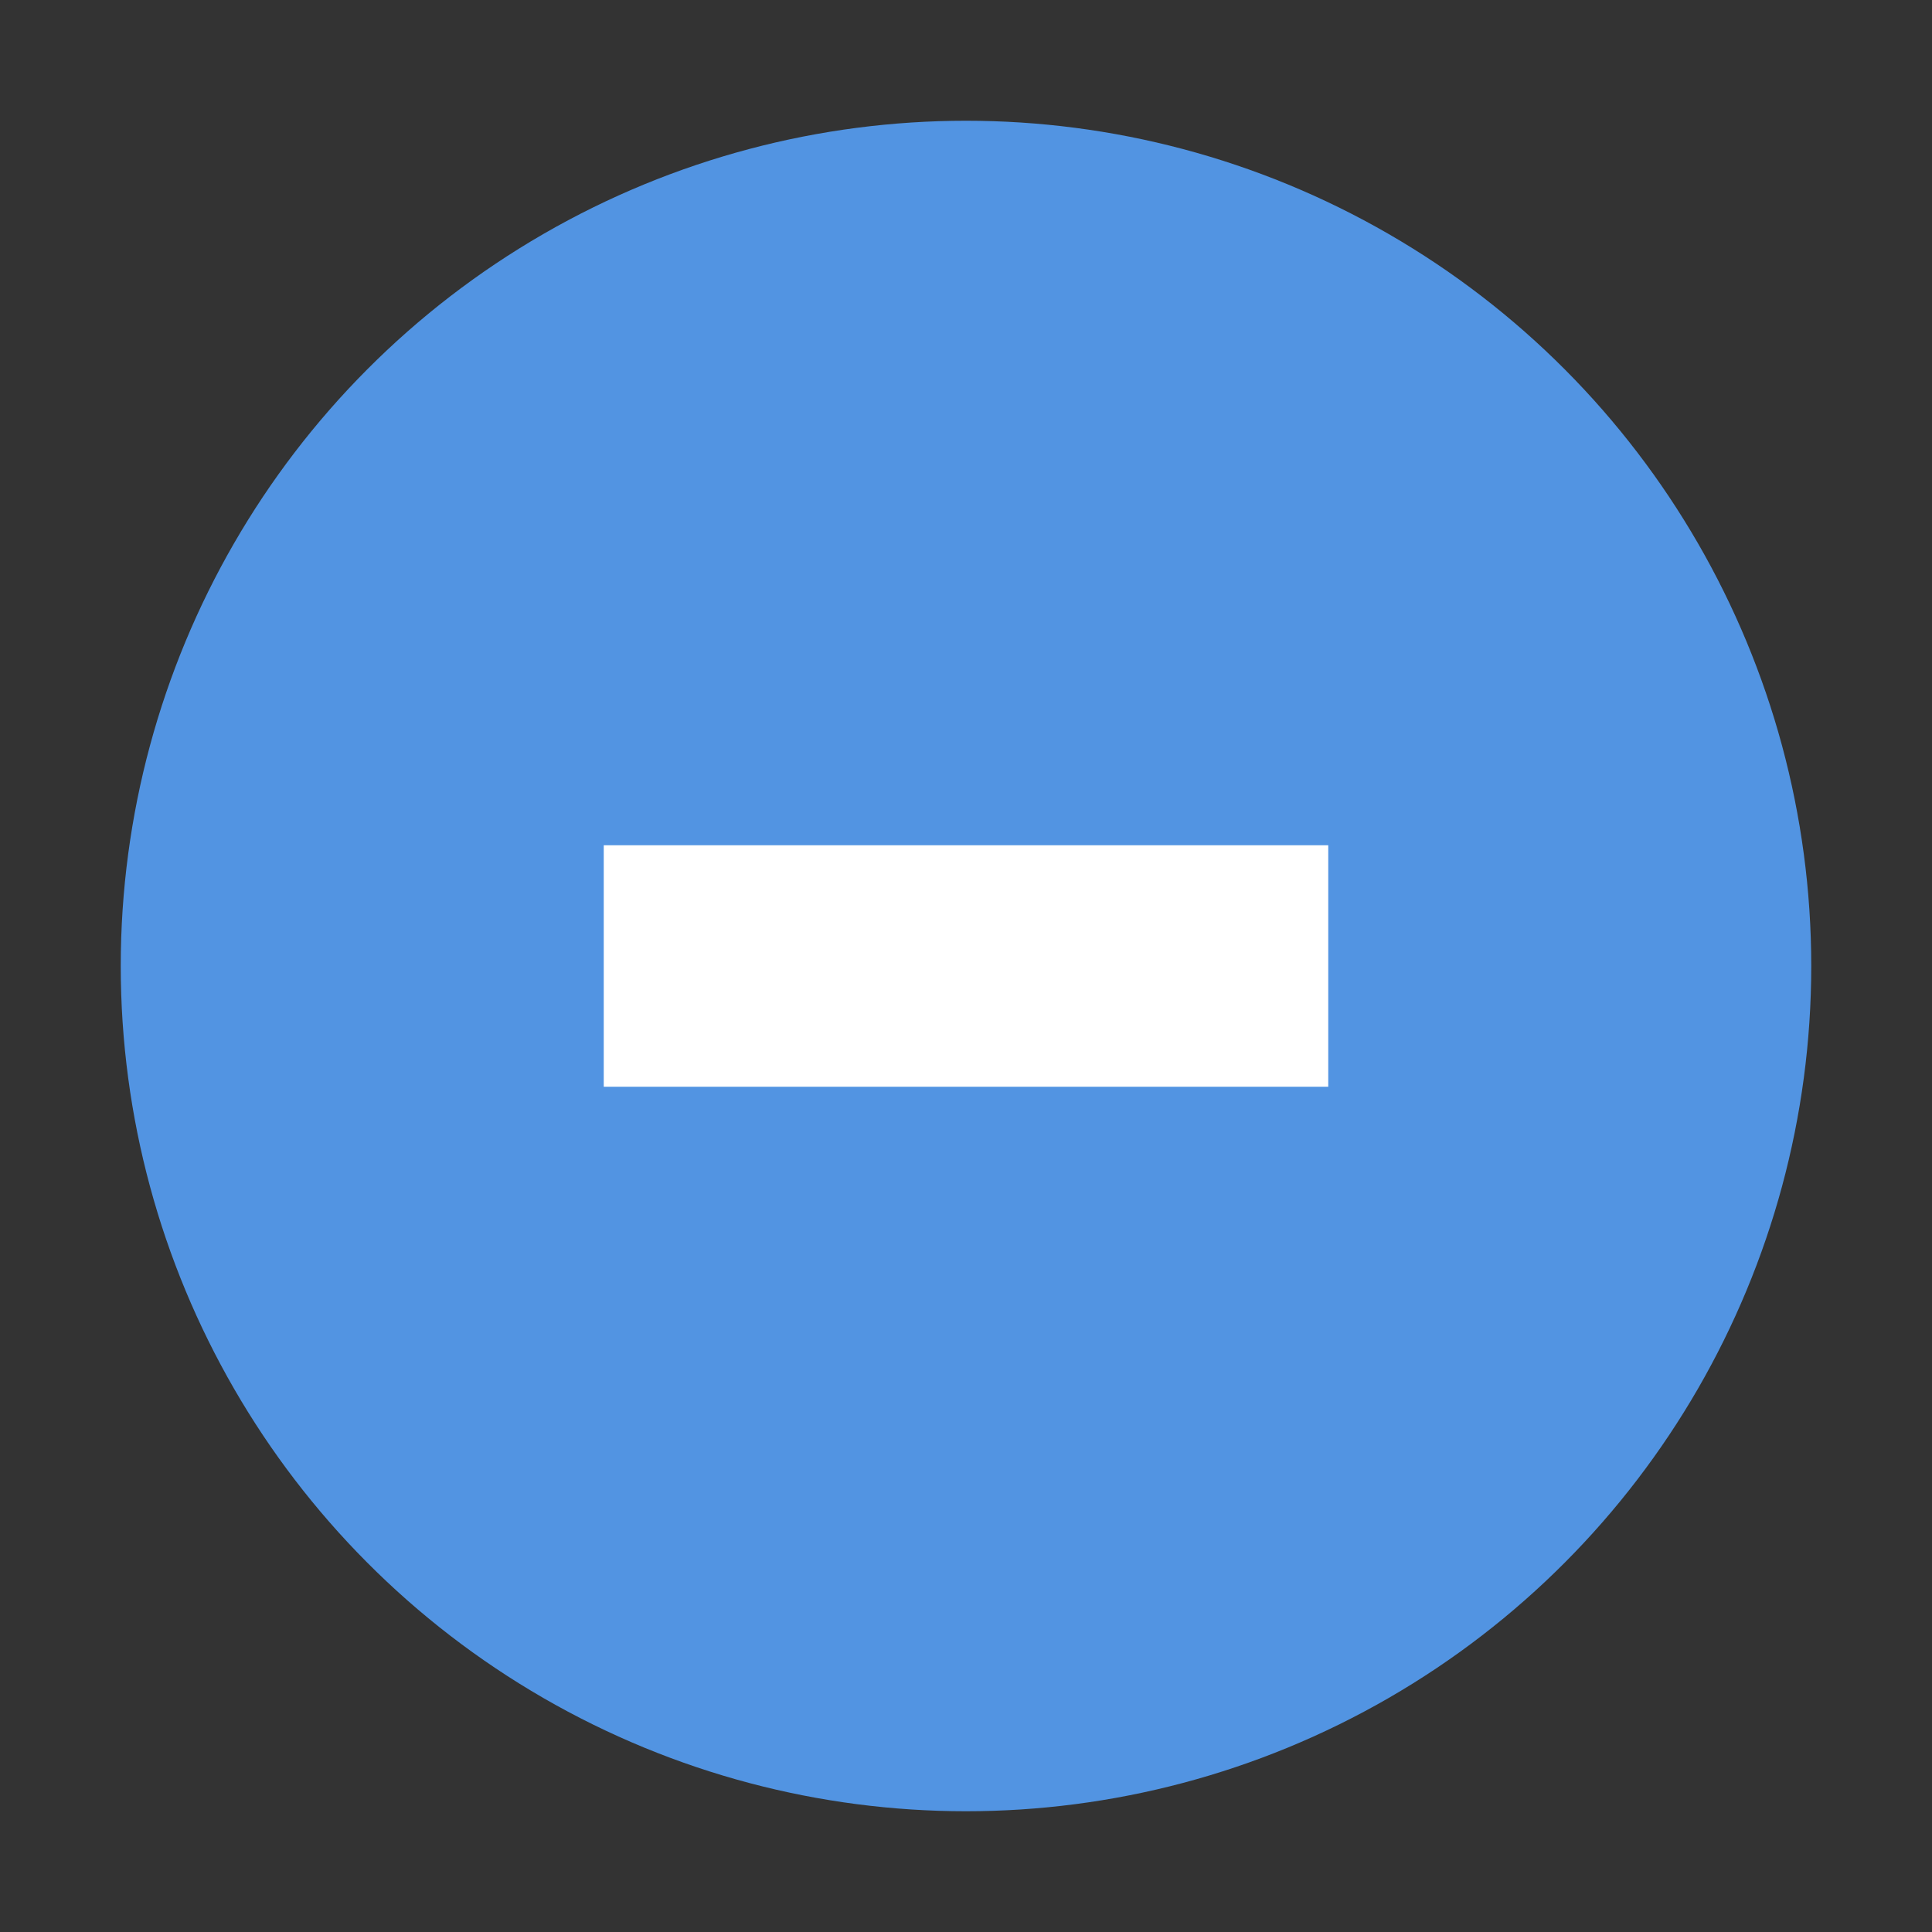
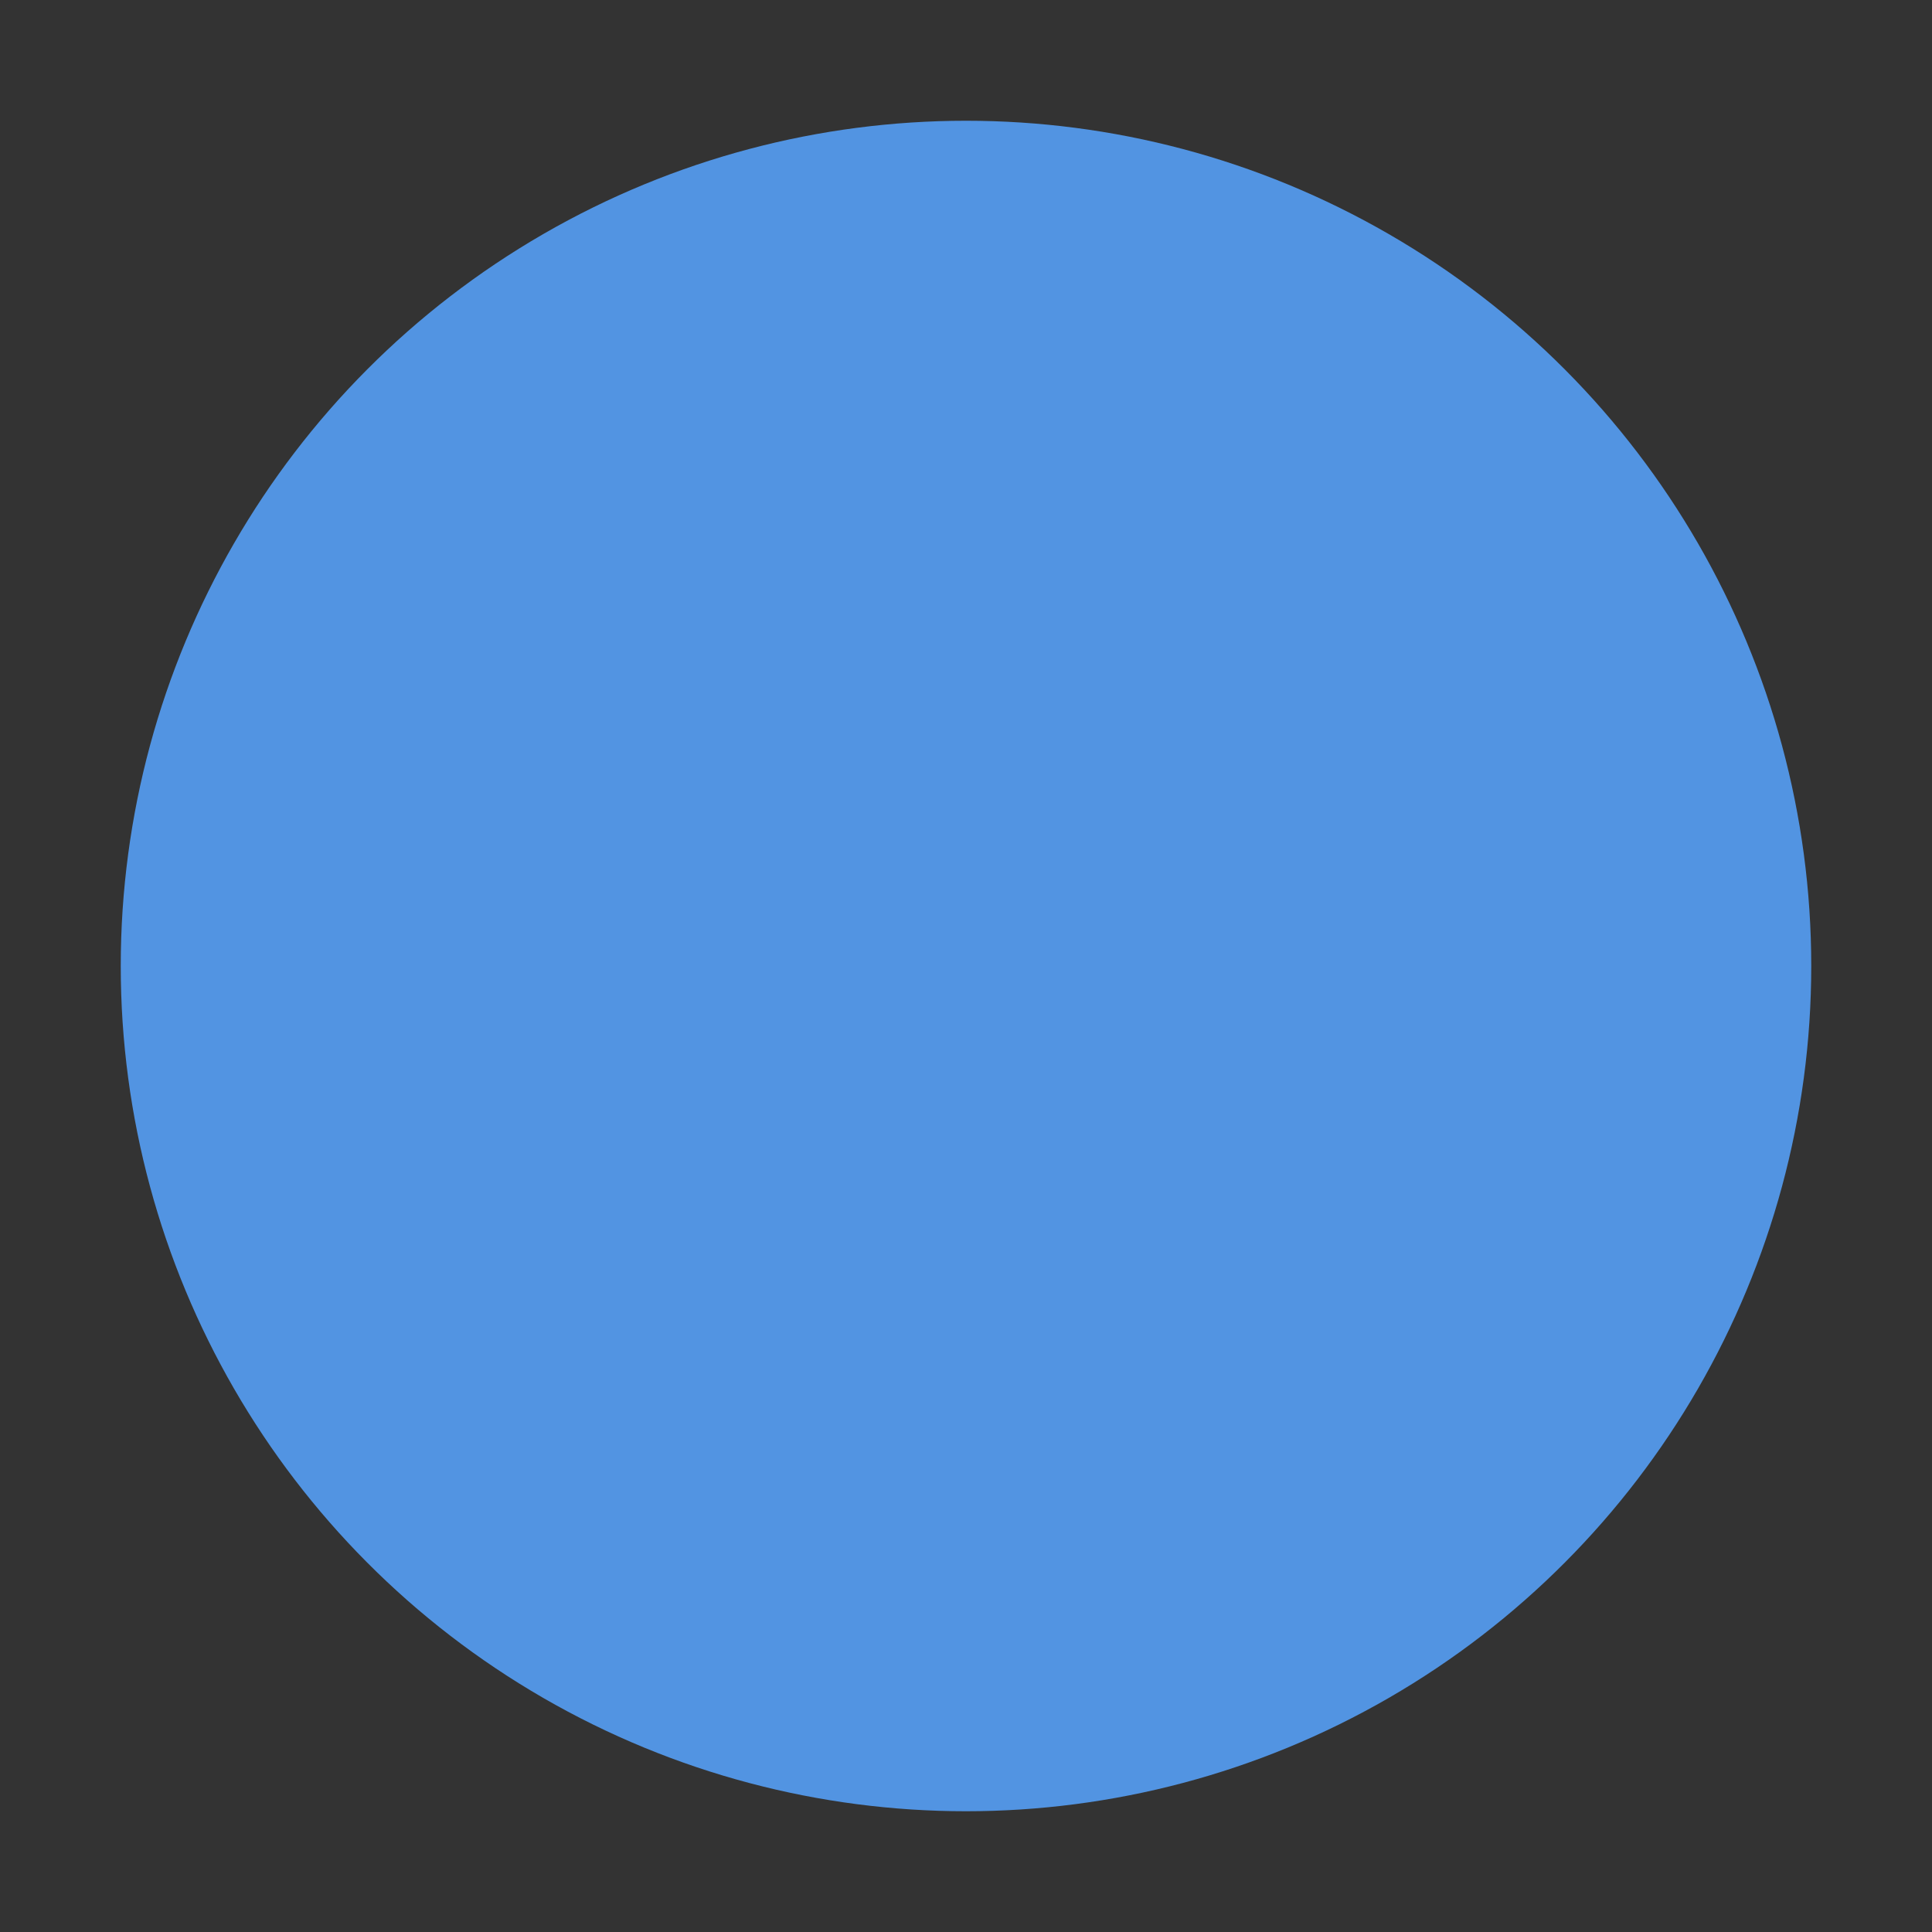
<svg xmlns="http://www.w3.org/2000/svg" xmlns:ns1="http://www.inkscape.org/namespaces/inkscape" xmlns:ns2="http://sodipodi.sourceforge.net/DTD/sodipodi-0.dtd" enable-background="new 0 0 32 32" height="16" id="Layer_1" version="1.1" viewBox="0 0 16 16" width="16" xml:space="preserve" ns1:version="0.91 r13725" ns2:docname="min_pressed.svg">
  <rect x="0" y="0" width="16" height="16" fill="#333333" stroke="none" />
  <defs id="defs24" />
  <ns2:namedview pagecolor="#ffffff" bordercolor="#666666" borderopacity="1" objecttolerance="10" gridtolerance="10" guidetolerance="10" ns1:pageopacity="0" ns1:pageshadow="2" ns1:window-width="1366" ns1:window-height="720" id="namedview22" showgrid="true" ns1:zoom="16" ns1:cx="-1.0102173" ns1:cy="2.449103" ns1:window-x="0" ns1:window-y="25" ns1:window-maximized="1" ns1:current-layer="Layer_1" ns1:snap-bbox="true" ns1:bbox-paths="true" ns1:bbox-nodes="true" ns1:snap-bbox-edge-midpoints="true">
    <ns1:grid type="xygrid" id="grid3003" empspacing="5" visible="true" enabled="true" snapvisiblegridlinesonly="true" />
  </ns2:namedview>
  <g style="display:inline" id="titlebutton-min-active" ns1:label="#g6414" transform="translate(-383,185.638)">
    <g id="g4909-1" style="display:inline;opacity:1" transform="translate(-882,-432.638)">
      <g transform="translate(-161,0)" style="display:inline;opacity:1" id="g4490-3-6-1-4">
        <g id="g4092-0-7-2-0-0" style="display:inline" transform="translate(58,0)">
          <circle r="7" cy="255" cx="1376" style="fill:#5294e2;fill-opacity:1;stroke:none;stroke-width:0;stroke-linecap:butt;stroke-linejoin:miter;stroke-miterlimit:4;stroke-dasharray:none;stroke-dashoffset:0;stroke-opacity:1" id="path4068-7-3-0-3-6" />
        </g>
      </g>
      <g style="display:inline;opacity:1;fill:#c0e3ff;fill-opacity:1" id="g4834-9-3" transform="translate(1265,247)">
        <g transform="translate(-81,-967)" style="display:inline;fill:#c0e3ff;fill-opacity:1" ns1:label="status" id="layer9-3-9-1" />
        <g transform="translate(-81,-967)" ns1:label="devices" id="layer10-4-0-5" style="fill:#c0e3ff;fill-opacity:1" />
        <g transform="translate(-81,-967)" ns1:label="apps" id="layer11-2-5-2" style="fill:#c0e3ff;fill-opacity:1" />
        <g transform="translate(-81,-967)" ns1:label="places" id="layer13-5-7-4" style="fill:#c0e3ff;fill-opacity:1" />
        <g transform="translate(-81,-967)" ns1:label="mimetypes" id="layer14-6-2-3" style="fill:#c0e3ff;fill-opacity:1" />
        <g transform="translate(-81,-967)" style="display:inline;fill:#c0e3ff;fill-opacity:1" ns1:label="emblems" id="layer15-52-0-6" />
        <g transform="translate(-81,-967)" style="display:inline;fill:#c0e3ff;fill-opacity:1" ns1:label="emotes" id="g71291-3-4-6" />
        <g transform="translate(-81,-967)" style="display:inline;fill:#c0e3ff;fill-opacity:1" ns1:label="categories" id="g4953-8-6-8" />
        <g transform="translate(-81,-967)" style="display:inline;fill:#c0e3ff;fill-opacity:1" ns1:label="actions" id="layer12-45-3-7">
-           <path ns2:nodetypes="ccccc" style="color:#000000;font-style:normal;font-variant:normal;font-weight:normal;font-stretch:normal;font-size:medium;line-height:normal;font-family:Sans;-inkscape-font-specification:Sans;text-indent:0;text-align:start;text-decoration:none;text-decoration-line:none;letter-spacing:normal;word-spacing:normal;text-transform:none;direction:ltr;block-progression:tb;writing-mode:lr-tb;baseline-shift:baseline;text-anchor:start;display:inline;overflow:visible;visibility:visible;fill:#ffffff;fill-opacity:1;stroke:none;stroke-width:2;marker:none;enable-background:accumulate" id="rect9057-3-5" d="m 86,974 0,2 6,0 0,-2 z" ns1:connector-curvature="0" />
-         </g>
+           </g>
      </g>
    </g>
    <rect style="display:inline;opacity:1;fill:none;fill-opacity:1;stroke:none;stroke-width:1;stroke-linecap:butt;stroke-linejoin:miter;stroke-miterlimit:4;stroke-dasharray:none;stroke-dashoffset:0;stroke-opacity:0" id="rect17883-79-9" width="16" height="16" x="383" y="-185.638" />
  </g>
</svg>